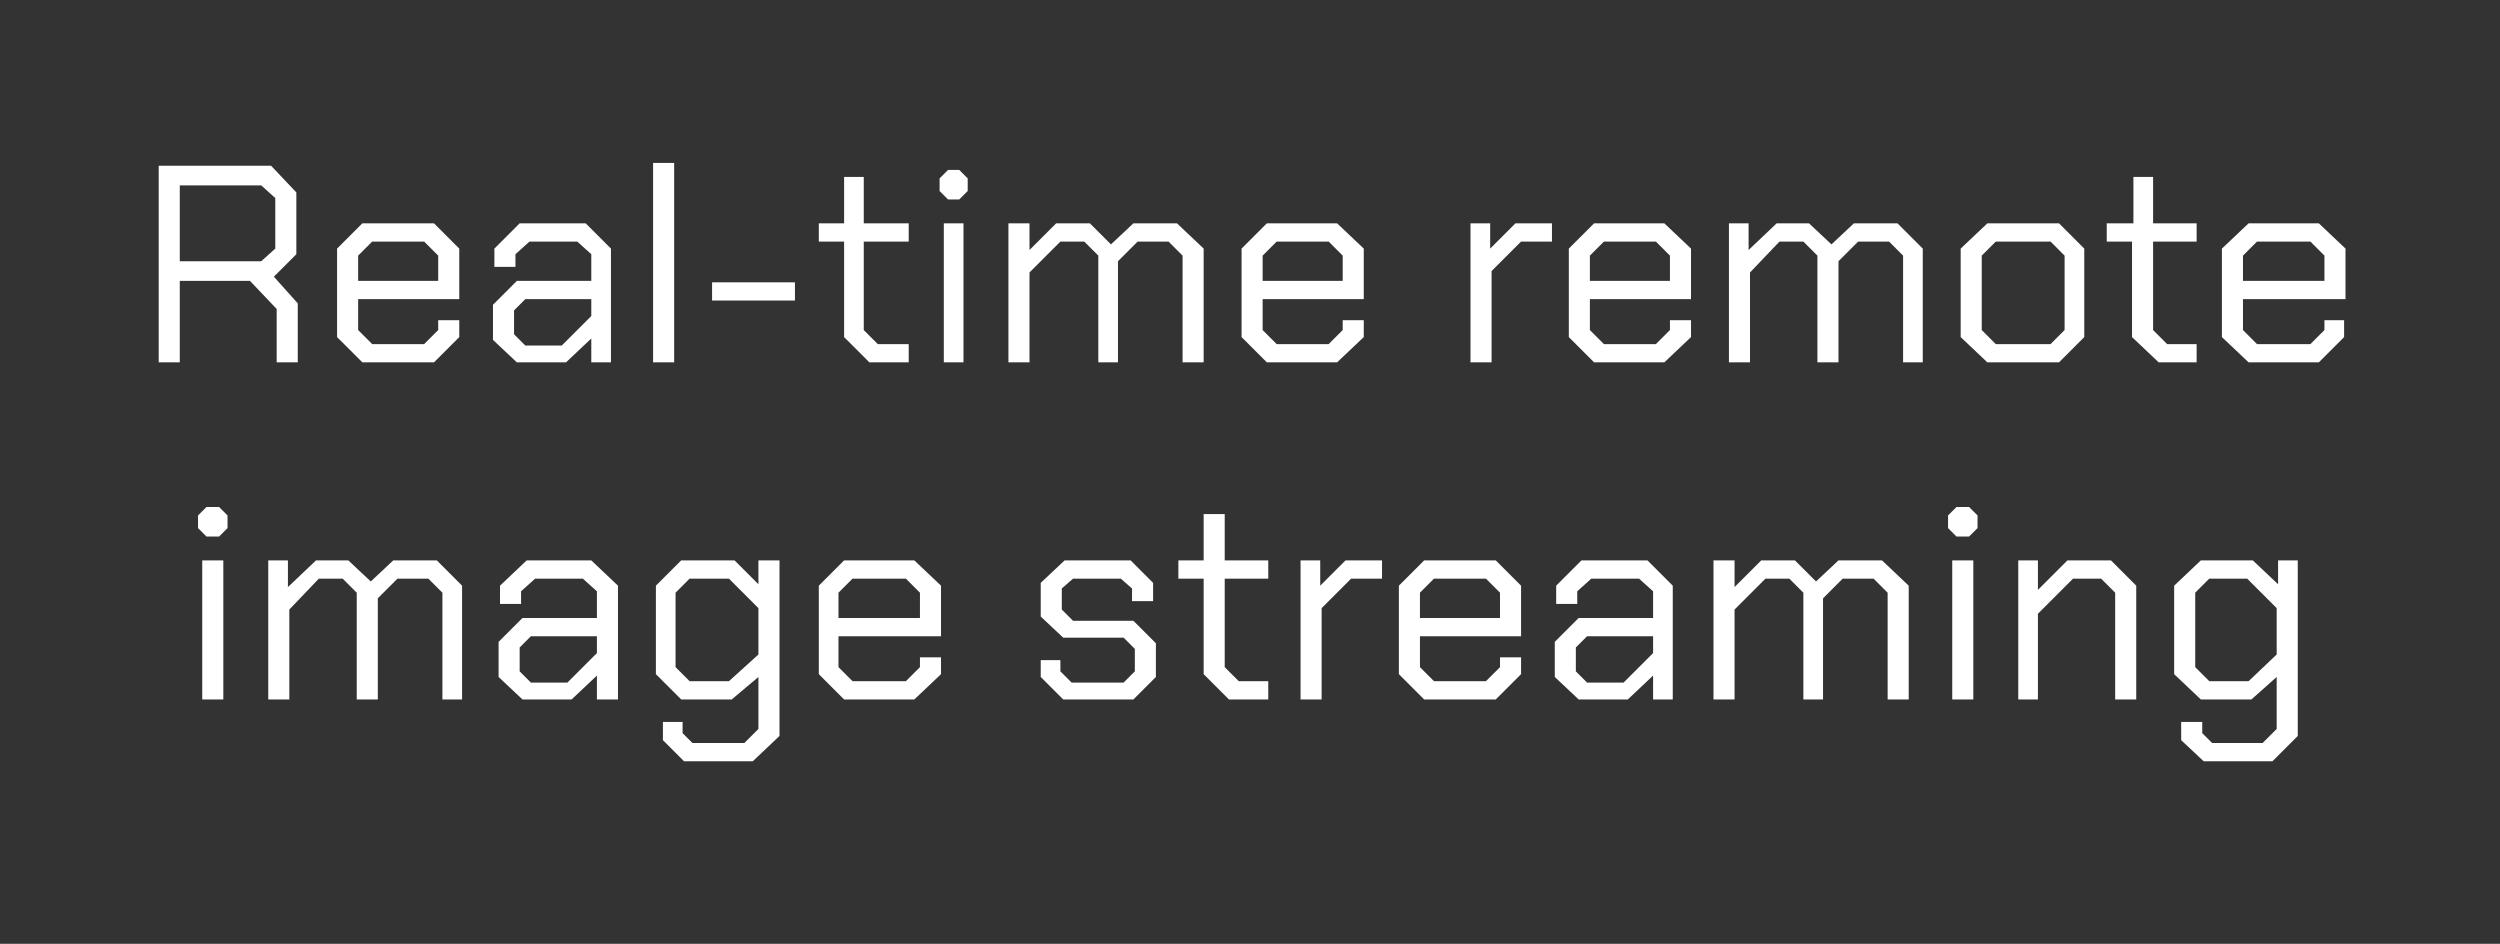
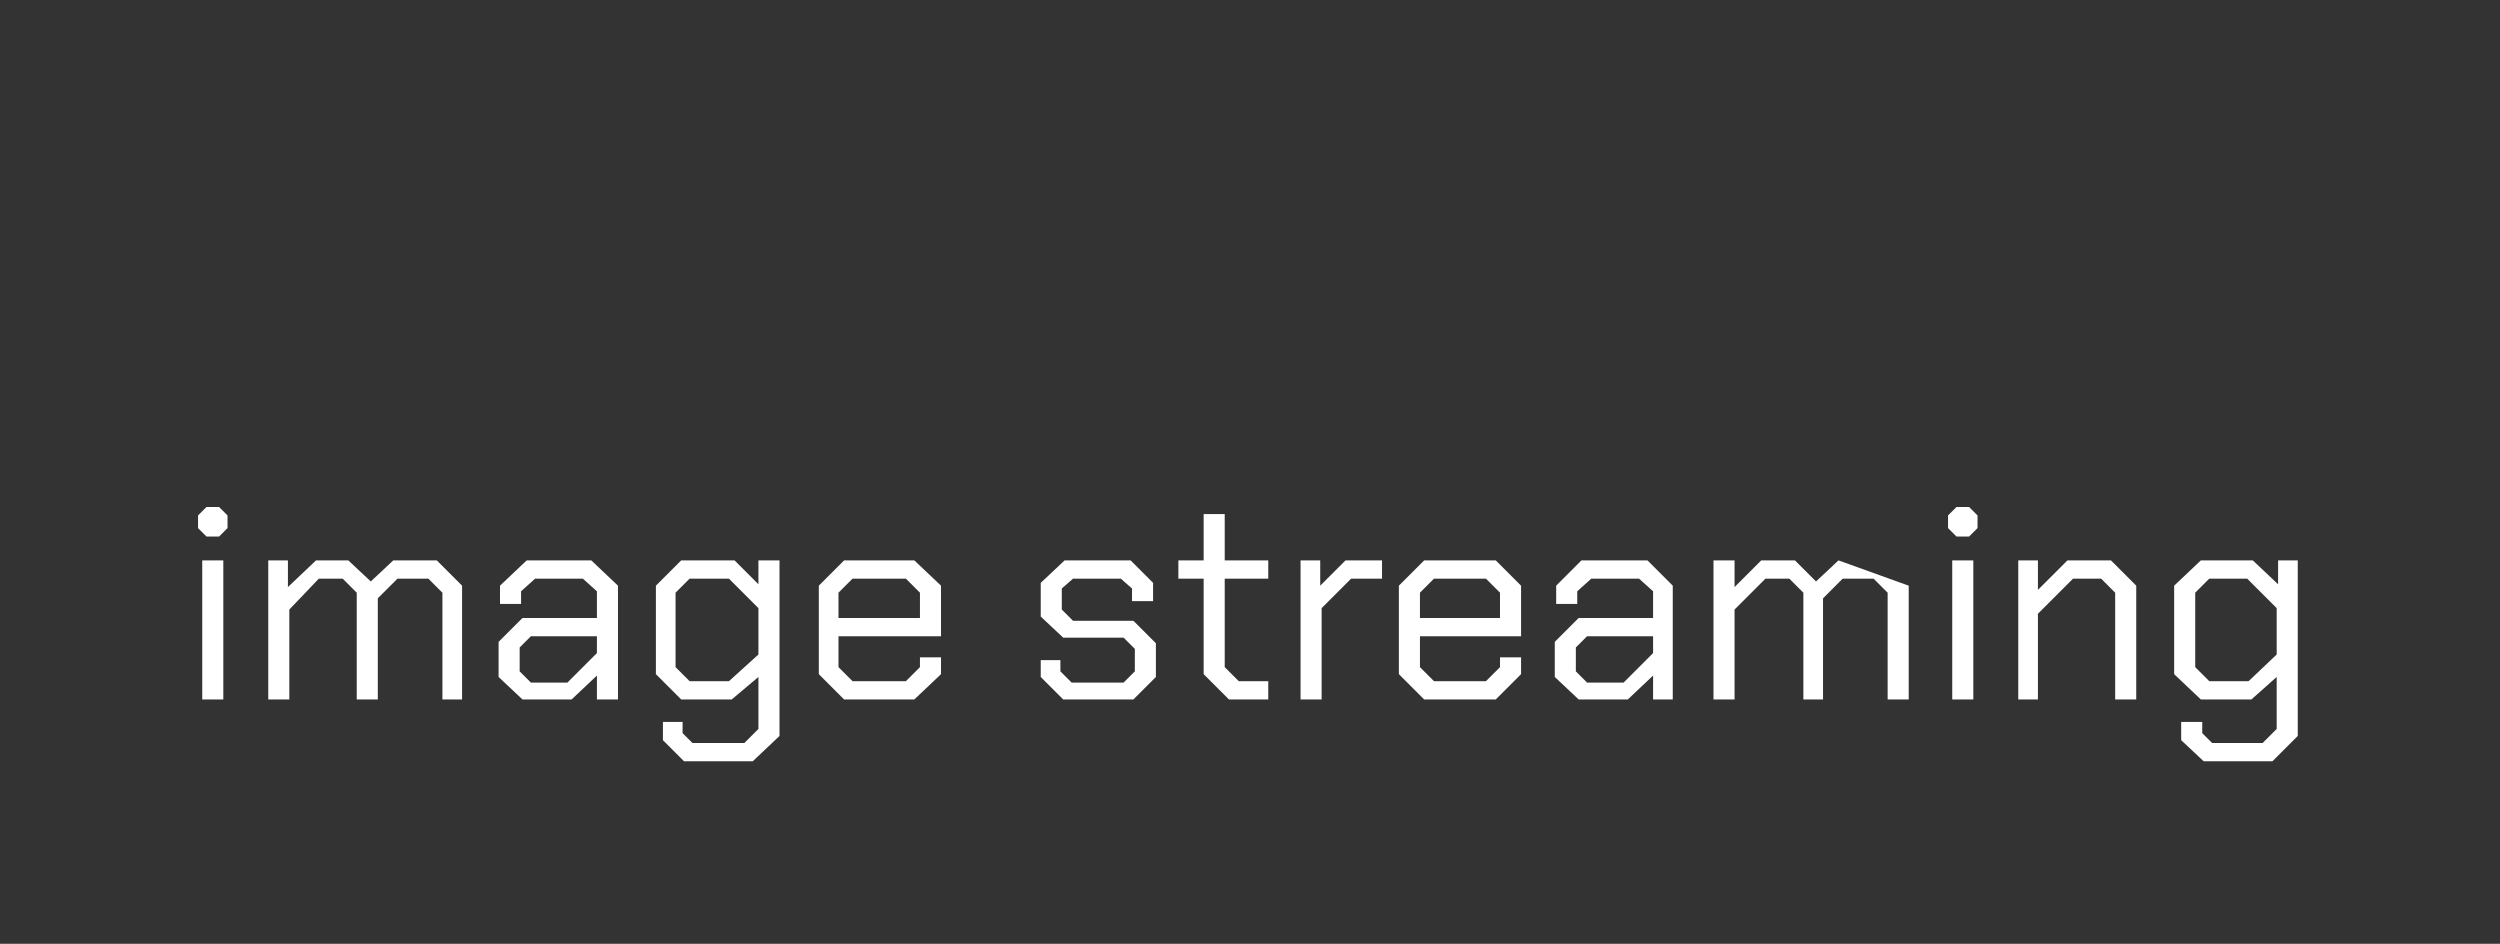
<svg xmlns="http://www.w3.org/2000/svg" version="1.1" width="178px" height="67.2px" viewBox="0 -6 178 67.2" style="top:-6px">
  <rect x="0" y="-6" width="178" height="67.2" fill="#333333" stroke="none" />
  <desc>Real time remote image streaming</desc>
  <defs />
  <g id="Polygon193760">
-     <path d="M 14.1 31.6 L 14.1 30.7 L 14.7 30.1 L 15.6 30.1 L 16.2 30.7 L 16.2 31.6 L 15.6 32.2 L 14.7 32.2 L 14.1 31.6 Z M 14.4 33.9 L 15.9 33.9 L 15.9 43.8 L 14.4 43.8 L 14.4 33.9 Z M 19.1 33.9 L 20.5 33.9 L 20.5 35.8 L 22.5 33.9 L 24.8 33.9 L 26.4 35.4 L 28 33.9 L 31.1 33.9 L 32.9 35.7 L 32.9 43.8 L 31.5 43.8 L 31.5 36.2 L 30.5 35.2 L 28.3 35.2 L 26.9 36.6 L 26.9 43.8 L 25.4 43.8 L 25.4 36.2 L 24.4 35.2 L 22.7 35.2 L 20.6 37.4 L 20.6 43.8 L 19.1 43.8 L 19.1 33.9 Z M 35.5 42.2 L 35.5 39.7 L 37.2 38 L 42.5 38 L 42.5 36.1 L 41.5 35.2 L 38.1 35.2 L 37.1 36.1 L 37.1 37 L 35.6 37 L 35.6 35.7 L 37.5 33.9 L 42.1 33.9 L 44 35.7 L 44 43.8 L 42.5 43.8 L 42.5 42.1 L 40.7 43.8 L 37.2 43.8 L 35.5 42.2 Z M 40.4 42.6 L 42.5 40.5 L 42.5 39.3 L 37.8 39.3 L 37 40.1 L 37 41.8 L 37.8 42.6 L 40.4 42.6 Z M 55.5 33.9 L 55.5 46.4 L 53.6 48.2 L 48.7 48.2 L 47.2 46.7 L 47.2 45.4 L 48.6 45.4 L 48.6 46.2 L 49.3 46.9 L 53 46.9 L 54 45.9 L 54 42.2 L 52.1 43.8 L 48.5 43.8 L 46.7 42 L 46.7 35.7 L 48.5 33.9 L 52.3 33.9 L 54 35.6 L 54 33.9 L 55.5 33.9 Z M 54 37.3 L 51.9 35.2 L 49.1 35.2 L 48.1 36.2 L 48.1 41.5 L 49.1 42.5 L 51.9 42.5 L 54 40.6 L 54 37.3 Z M 58.3 42 L 58.3 35.7 L 60.1 33.9 L 65.1 33.9 L 67 35.7 L 67 39.3 L 59.7 39.3 L 59.7 41.5 L 60.7 42.5 L 64.5 42.5 L 65.5 41.5 L 65.5 40.8 L 67 40.8 L 67 42 L 65.1 43.8 L 60.1 43.8 L 58.3 42 Z M 65.5 38 L 65.5 36.2 L 64.5 35.2 L 60.7 35.2 L 59.7 36.2 L 59.7 38 L 65.5 38 Z M 74.1 42.2 L 74.1 41 L 75.5 41 L 75.5 41.8 L 76.3 42.6 L 80 42.6 L 80.8 41.8 L 80.8 40.2 L 80 39.4 L 75.7 39.4 L 74.1 37.9 L 74.1 35.5 L 75.8 33.9 L 80.5 33.9 L 82.1 35.5 L 82.1 36.8 L 80.6 36.8 L 80.6 35.9 L 79.8 35.2 L 76.4 35.2 L 75.6 35.9 L 75.6 37.4 L 76.4 38.2 L 80.7 38.2 L 82.3 39.8 L 82.3 42.2 L 80.7 43.8 L 75.7 43.8 L 74.1 42.2 Z M 85.7 42 L 85.7 35.2 L 83.9 35.2 L 83.9 33.9 L 85.7 33.9 L 85.7 30.6 L 87.2 30.6 L 87.2 33.9 L 90.3 33.9 L 90.3 35.2 L 87.2 35.2 L 87.2 41.5 L 88.2 42.5 L 90.3 42.5 L 90.3 43.8 L 87.5 43.8 L 85.7 42 Z M 92.6 33.9 L 94 33.9 L 94 35.7 L 95.8 33.9 L 98.4 33.9 L 98.4 35.2 L 96.2 35.2 L 94.1 37.3 L 94.1 43.8 L 92.6 43.8 L 92.6 33.9 Z M 99.6 42 L 99.6 35.7 L 101.4 33.9 L 106.5 33.9 L 108.3 35.7 L 108.3 39.3 L 101.1 39.3 L 101.1 41.5 L 102.1 42.5 L 105.8 42.5 L 106.8 41.5 L 106.8 40.8 L 108.3 40.8 L 108.3 42 L 106.5 43.8 L 101.4 43.8 L 99.6 42 Z M 106.8 38 L 106.8 36.2 L 105.8 35.2 L 102.1 35.2 L 101.1 36.2 L 101.1 38 L 106.8 38 Z M 110.7 42.2 L 110.7 39.7 L 112.4 38 L 117.7 38 L 117.7 36.1 L 116.7 35.2 L 113.3 35.2 L 112.3 36.1 L 112.3 37 L 110.8 37 L 110.8 35.7 L 112.6 33.9 L 117.3 33.9 L 119.1 35.7 L 119.1 43.8 L 117.7 43.8 L 117.7 42.1 L 115.9 43.8 L 112.4 43.8 L 110.7 42.2 Z M 115.6 42.6 L 117.7 40.5 L 117.7 39.3 L 113 39.3 L 112.2 40.1 L 112.2 41.8 L 113 42.6 L 115.6 42.6 Z M 122 33.9 L 123.5 33.9 L 123.5 35.8 L 125.4 33.9 L 127.8 33.9 L 129.3 35.4 L 130.9 33.9 L 134 33.9 L 135.9 35.7 L 135.9 43.8 L 134.4 43.8 L 134.4 36.2 L 133.4 35.2 L 131.2 35.2 L 129.8 36.6 L 129.8 43.8 L 128.4 43.8 L 128.4 36.2 L 127.4 35.2 L 125.7 35.2 L 123.5 37.4 L 123.5 43.8 L 122 43.8 L 122 33.9 Z M 138.7 31.6 L 138.7 30.7 L 139.3 30.1 L 140.2 30.1 L 140.8 30.7 L 140.8 31.6 L 140.2 32.2 L 139.3 32.2 L 138.7 31.6 Z M 139 33.9 L 140.5 33.9 L 140.5 43.8 L 139 43.8 L 139 33.9 Z M 143.7 33.9 L 145.1 33.9 L 145.1 36 L 147.2 33.9 L 150.3 33.9 L 152.1 35.7 L 152.1 43.8 L 150.6 43.8 L 150.6 36.2 L 149.6 35.2 L 147.6 35.2 L 145.1 37.7 L 145.1 43.8 L 143.7 43.8 L 143.7 33.9 Z M 163.6 33.9 L 163.6 46.4 L 161.8 48.2 L 156.9 48.2 L 155.3 46.7 L 155.3 45.4 L 156.8 45.4 L 156.8 46.2 L 157.5 46.9 L 161.1 46.9 L 162.1 45.9 L 162.1 42.2 L 160.3 43.8 L 156.7 43.8 L 154.8 42 L 154.8 35.7 L 156.7 33.9 L 160.4 33.9 L 162.2 35.6 L 162.2 33.9 L 163.6 33.9 Z M 162.1 37.3 L 160 35.2 L 157.3 35.2 L 156.3 36.2 L 156.3 41.5 L 157.3 42.5 L 160.1 42.5 L 162.1 40.6 L 162.1 37.3 Z " stroke="none" fill="#fff" />
+     <path d="M 14.1 31.6 L 14.1 30.7 L 14.7 30.1 L 15.6 30.1 L 16.2 30.7 L 16.2 31.6 L 15.6 32.2 L 14.7 32.2 L 14.1 31.6 Z M 14.4 33.9 L 15.9 33.9 L 15.9 43.8 L 14.4 43.8 L 14.4 33.9 Z M 19.1 33.9 L 20.5 33.9 L 20.5 35.8 L 22.5 33.9 L 24.8 33.9 L 26.4 35.4 L 28 33.9 L 31.1 33.9 L 32.9 35.7 L 32.9 43.8 L 31.5 43.8 L 31.5 36.2 L 30.5 35.2 L 28.3 35.2 L 26.9 36.6 L 26.9 43.8 L 25.4 43.8 L 25.4 36.2 L 24.4 35.2 L 22.7 35.2 L 20.6 37.4 L 20.6 43.8 L 19.1 43.8 L 19.1 33.9 Z M 35.5 42.2 L 35.5 39.7 L 37.2 38 L 42.5 38 L 42.5 36.1 L 41.5 35.2 L 38.1 35.2 L 37.1 36.1 L 37.1 37 L 35.6 37 L 35.6 35.7 L 37.5 33.9 L 42.1 33.9 L 44 35.7 L 44 43.8 L 42.5 43.8 L 42.5 42.1 L 40.7 43.8 L 37.2 43.8 L 35.5 42.2 Z M 40.4 42.6 L 42.5 40.5 L 42.5 39.3 L 37.8 39.3 L 37 40.1 L 37 41.8 L 37.8 42.6 L 40.4 42.6 Z M 55.5 33.9 L 55.5 46.4 L 53.6 48.2 L 48.7 48.2 L 47.2 46.7 L 47.2 45.4 L 48.6 45.4 L 48.6 46.2 L 49.3 46.9 L 53 46.9 L 54 45.9 L 54 42.2 L 52.1 43.8 L 48.5 43.8 L 46.7 42 L 46.7 35.7 L 48.5 33.9 L 52.3 33.9 L 54 35.6 L 54 33.9 L 55.5 33.9 Z M 54 37.3 L 51.9 35.2 L 49.1 35.2 L 48.1 36.2 L 48.1 41.5 L 49.1 42.5 L 51.9 42.5 L 54 40.6 L 54 37.3 Z M 58.3 42 L 58.3 35.7 L 60.1 33.9 L 65.1 33.9 L 67 35.7 L 67 39.3 L 59.7 39.3 L 59.7 41.5 L 60.7 42.5 L 64.5 42.5 L 65.5 41.5 L 65.5 40.8 L 67 40.8 L 67 42 L 65.1 43.8 L 60.1 43.8 L 58.3 42 Z M 65.5 38 L 65.5 36.2 L 64.5 35.2 L 60.7 35.2 L 59.7 36.2 L 59.7 38 L 65.5 38 Z M 74.1 42.2 L 74.1 41 L 75.5 41 L 75.5 41.8 L 76.3 42.6 L 80 42.6 L 80.8 41.8 L 80.8 40.2 L 80 39.4 L 75.7 39.4 L 74.1 37.9 L 74.1 35.5 L 75.8 33.9 L 80.5 33.9 L 82.1 35.5 L 82.1 36.8 L 80.6 36.8 L 80.6 35.9 L 79.8 35.2 L 76.4 35.2 L 75.6 35.9 L 75.6 37.4 L 76.4 38.2 L 80.7 38.2 L 82.3 39.8 L 82.3 42.2 L 80.7 43.8 L 75.7 43.8 L 74.1 42.2 Z M 85.7 42 L 85.7 35.2 L 83.9 35.2 L 83.9 33.9 L 85.7 33.9 L 85.7 30.6 L 87.2 30.6 L 87.2 33.9 L 90.3 33.9 L 90.3 35.2 L 87.2 35.2 L 87.2 41.5 L 88.2 42.5 L 90.3 42.5 L 90.3 43.8 L 87.5 43.8 L 85.7 42 Z M 92.6 33.9 L 94 33.9 L 94 35.7 L 95.8 33.9 L 98.4 33.9 L 98.4 35.2 L 96.2 35.2 L 94.1 37.3 L 94.1 43.8 L 92.6 43.8 L 92.6 33.9 Z M 99.6 42 L 99.6 35.7 L 101.4 33.9 L 106.5 33.9 L 108.3 35.7 L 108.3 39.3 L 101.1 39.3 L 101.1 41.5 L 102.1 42.5 L 105.8 42.5 L 106.8 41.5 L 106.8 40.8 L 108.3 40.8 L 108.3 42 L 106.5 43.8 L 101.4 43.8 L 99.6 42 Z M 106.8 38 L 106.8 36.2 L 105.8 35.2 L 102.1 35.2 L 101.1 36.2 L 101.1 38 L 106.8 38 Z M 110.7 42.2 L 110.7 39.7 L 112.4 38 L 117.7 38 L 117.7 36.1 L 116.7 35.2 L 113.3 35.2 L 112.3 36.1 L 112.3 37 L 110.8 37 L 110.8 35.7 L 112.6 33.9 L 117.3 33.9 L 119.1 35.7 L 119.1 43.8 L 117.7 43.8 L 117.7 42.1 L 115.9 43.8 L 112.4 43.8 L 110.7 42.2 Z M 115.6 42.6 L 117.7 40.5 L 117.7 39.3 L 113 39.3 L 112.2 40.1 L 112.2 41.8 L 113 42.6 L 115.6 42.6 Z M 122 33.9 L 123.5 33.9 L 123.5 35.8 L 125.4 33.9 L 127.8 33.9 L 129.3 35.4 L 130.9 33.9 L 135.9 35.7 L 135.9 43.8 L 134.4 43.8 L 134.4 36.2 L 133.4 35.2 L 131.2 35.2 L 129.8 36.6 L 129.8 43.8 L 128.4 43.8 L 128.4 36.2 L 127.4 35.2 L 125.7 35.2 L 123.5 37.4 L 123.5 43.8 L 122 43.8 L 122 33.9 Z M 138.7 31.6 L 138.7 30.7 L 139.3 30.1 L 140.2 30.1 L 140.8 30.7 L 140.8 31.6 L 140.2 32.2 L 139.3 32.2 L 138.7 31.6 Z M 139 33.9 L 140.5 33.9 L 140.5 43.8 L 139 43.8 L 139 33.9 Z M 143.7 33.9 L 145.1 33.9 L 145.1 36 L 147.2 33.9 L 150.3 33.9 L 152.1 35.7 L 152.1 43.8 L 150.6 43.8 L 150.6 36.2 L 149.6 35.2 L 147.6 35.2 L 145.1 37.7 L 145.1 43.8 L 143.7 43.8 L 143.7 33.9 Z M 163.6 33.9 L 163.6 46.4 L 161.8 48.2 L 156.9 48.2 L 155.3 46.7 L 155.3 45.4 L 156.8 45.4 L 156.8 46.2 L 157.5 46.9 L 161.1 46.9 L 162.1 45.9 L 162.1 42.2 L 160.3 43.8 L 156.7 43.8 L 154.8 42 L 154.8 35.7 L 156.7 33.9 L 160.4 33.9 L 162.2 35.6 L 162.2 33.9 L 163.6 33.9 Z M 162.1 37.3 L 160 35.2 L 157.3 35.2 L 156.3 36.2 L 156.3 41.5 L 157.3 42.5 L 160.1 42.5 L 162.1 40.6 L 162.1 37.3 Z " stroke="none" fill="#fff" />
  </g>
  <g id="Polygon193759">
-     <path d="M 21.2 15.6 L 21.2 19.8 L 19.7 19.8 L 19.7 16 L 17.8 14 L 12.8 14 L 12.8 19.8 L 11.3 19.8 L 11.3 5.8 L 19.3 5.8 L 21.1 7.7 L 21.1 12.1 L 19.5 13.7 L 21.2 15.6 Z M 12.8 12.6 L 18.6 12.6 L 19.6 11.7 L 19.6 8.1 L 18.6 7.2 L 12.8 7.2 L 12.8 12.6 Z M 24 18 L 24 11.7 L 25.8 9.9 L 30.9 9.9 L 32.7 11.7 L 32.7 15.3 L 25.5 15.3 L 25.5 17.5 L 26.5 18.5 L 30.2 18.5 L 31.2 17.5 L 31.2 16.8 L 32.7 16.8 L 32.7 18 L 30.9 19.8 L 25.8 19.8 L 24 18 Z M 31.2 14 L 31.2 12.2 L 30.2 11.2 L 26.5 11.2 L 25.5 12.2 L 25.5 14 L 31.2 14 Z M 35.1 18.2 L 35.1 15.7 L 36.8 14 L 42.1 14 L 42.1 12.1 L 41.1 11.2 L 37.7 11.2 L 36.7 12.1 L 36.7 13 L 35.2 13 L 35.2 11.7 L 37 9.9 L 41.7 9.9 L 43.5 11.7 L 43.5 19.8 L 42.1 19.8 L 42.1 18.1 L 40.3 19.8 L 36.8 19.8 L 35.1 18.2 Z M 40 18.6 L 42.1 16.5 L 42.1 15.3 L 37.4 15.3 L 36.6 16.1 L 36.6 17.8 L 37.4 18.6 L 40 18.6 Z M 46.5 5.6 L 48 5.6 L 48 19.8 L 46.5 19.8 L 46.5 5.6 Z M 50.7 14.1 L 56.6 14.1 L 56.6 15.4 L 50.7 15.4 L 50.7 14.1 Z M 60.1 18 L 60.1 11.2 L 58.3 11.2 L 58.3 9.9 L 60.1 9.9 L 60.1 6.6 L 61.5 6.6 L 61.5 9.9 L 64.7 9.9 L 64.7 11.2 L 61.5 11.2 L 61.5 17.5 L 62.5 18.5 L 64.7 18.5 L 64.7 19.8 L 61.9 19.8 L 60.1 18 Z M 66.9 7.6 L 66.9 6.7 L 67.5 6.1 L 68.3 6.1 L 68.9 6.7 L 68.9 7.6 L 68.3 8.2 L 67.5 8.2 L 66.9 7.6 Z M 67.2 9.9 L 68.6 9.9 L 68.6 19.8 L 67.2 19.8 L 67.2 9.9 Z M 71.8 9.9 L 73.3 9.9 L 73.3 11.8 L 75.2 9.9 L 77.6 9.9 L 79.1 11.4 L 80.7 9.9 L 83.8 9.9 L 85.7 11.7 L 85.7 19.8 L 84.2 19.8 L 84.2 12.2 L 83.2 11.2 L 81 11.2 L 79.6 12.6 L 79.6 19.8 L 78.2 19.8 L 78.2 12.2 L 77.2 11.2 L 75.5 11.2 L 73.3 13.4 L 73.3 19.8 L 71.8 19.8 L 71.8 9.9 Z M 88.4 18 L 88.4 11.7 L 90.2 9.9 L 95.2 9.9 L 97.1 11.7 L 97.1 15.3 L 89.9 15.3 L 89.9 17.5 L 90.9 18.5 L 94.6 18.5 L 95.6 17.5 L 95.6 16.8 L 97.1 16.8 L 97.1 18 L 95.2 19.8 L 90.2 19.8 L 88.4 18 Z M 95.6 14 L 95.6 12.2 L 94.6 11.2 L 90.9 11.2 L 89.9 12.2 L 89.9 14 L 95.6 14 Z M 104.7 9.9 L 106.1 9.9 L 106.1 11.7 L 107.9 9.9 L 110.5 9.9 L 110.5 11.2 L 108.3 11.2 L 106.2 13.3 L 106.2 19.8 L 104.7 19.8 L 104.7 9.9 Z M 111.7 18 L 111.7 11.7 L 113.5 9.9 L 118.5 9.9 L 120.4 11.7 L 120.4 15.3 L 113.2 15.3 L 113.2 17.5 L 114.2 18.5 L 117.9 18.5 L 118.9 17.5 L 118.9 16.8 L 120.4 16.8 L 120.4 18 L 118.5 19.8 L 113.5 19.8 L 111.7 18 Z M 118.9 14 L 118.9 12.2 L 117.9 11.2 L 114.2 11.2 L 113.2 12.2 L 113.2 14 L 118.9 14 Z M 123.1 9.9 L 124.5 9.9 L 124.5 11.8 L 126.5 9.9 L 128.8 9.9 L 130.4 11.4 L 132 9.9 L 135.1 9.9 L 136.9 11.7 L 136.9 19.8 L 135.5 19.8 L 135.5 12.2 L 134.5 11.2 L 132.3 11.2 L 130.9 12.6 L 130.9 19.8 L 129.4 19.8 L 129.4 12.2 L 128.4 11.2 L 126.7 11.2 L 124.6 13.4 L 124.6 19.8 L 123.1 19.8 L 123.1 9.9 Z M 139.6 18 L 139.6 11.7 L 141.5 9.9 L 146.6 9.9 L 148.4 11.7 L 148.4 18 L 146.6 19.8 L 141.5 19.8 L 139.6 18 Z M 146 18.5 L 147 17.5 L 147 12.2 L 146 11.2 L 142.1 11.2 L 141.1 12.2 L 141.1 17.5 L 142.1 18.5 L 146 18.5 Z M 151.8 18 L 151.8 11.2 L 150 11.2 L 150 9.9 L 151.9 9.9 L 151.9 6.6 L 153.3 6.6 L 153.3 9.9 L 156.4 9.9 L 156.4 11.2 L 153.3 11.2 L 153.3 17.5 L 154.3 18.5 L 156.4 18.5 L 156.4 19.8 L 153.7 19.8 L 151.8 18 Z M 158.2 18 L 158.2 11.7 L 160.1 9.9 L 165.1 9.9 L 167 11.7 L 167 15.3 L 159.7 15.3 L 159.7 17.5 L 160.7 18.5 L 164.5 18.5 L 165.5 17.5 L 165.5 16.8 L 166.9 16.8 L 166.9 18 L 165.1 19.8 L 160.1 19.8 L 158.2 18 Z M 165.5 14 L 165.5 12.2 L 164.5 11.2 L 160.7 11.2 L 159.7 12.2 L 159.7 14 L 165.5 14 Z " stroke="none" fill="#fff" />
-   </g>
+     </g>
</svg>